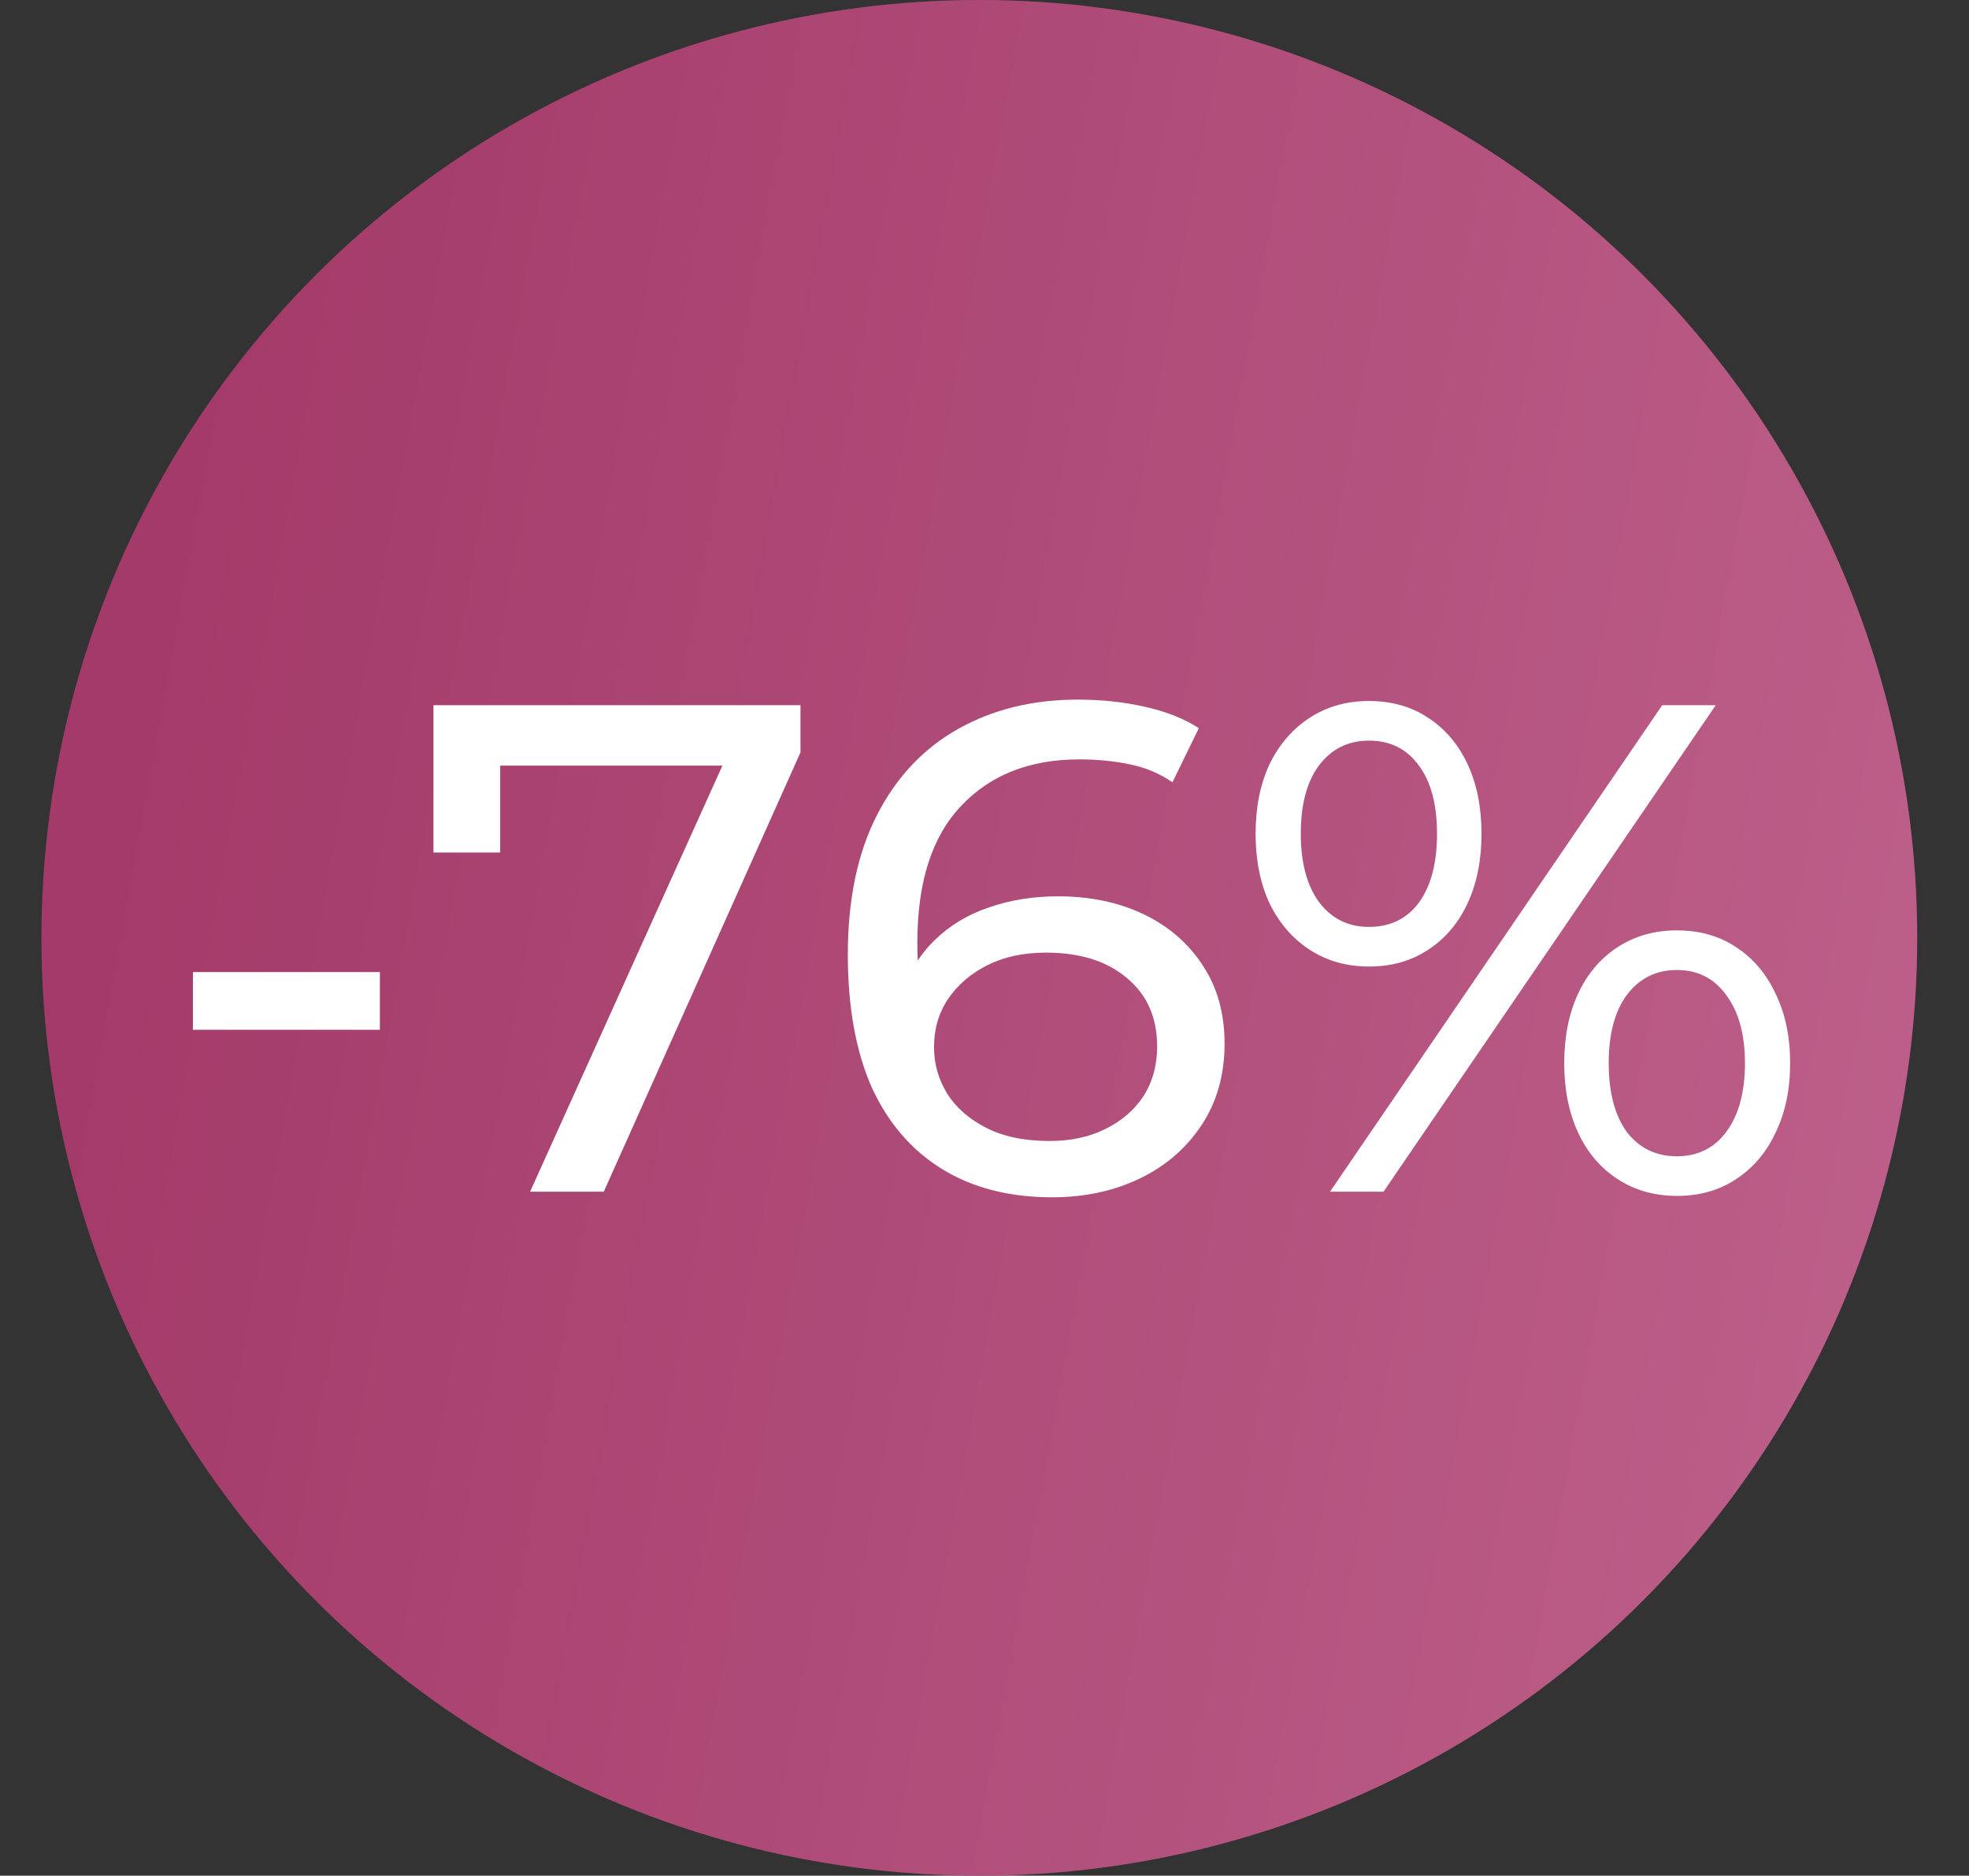
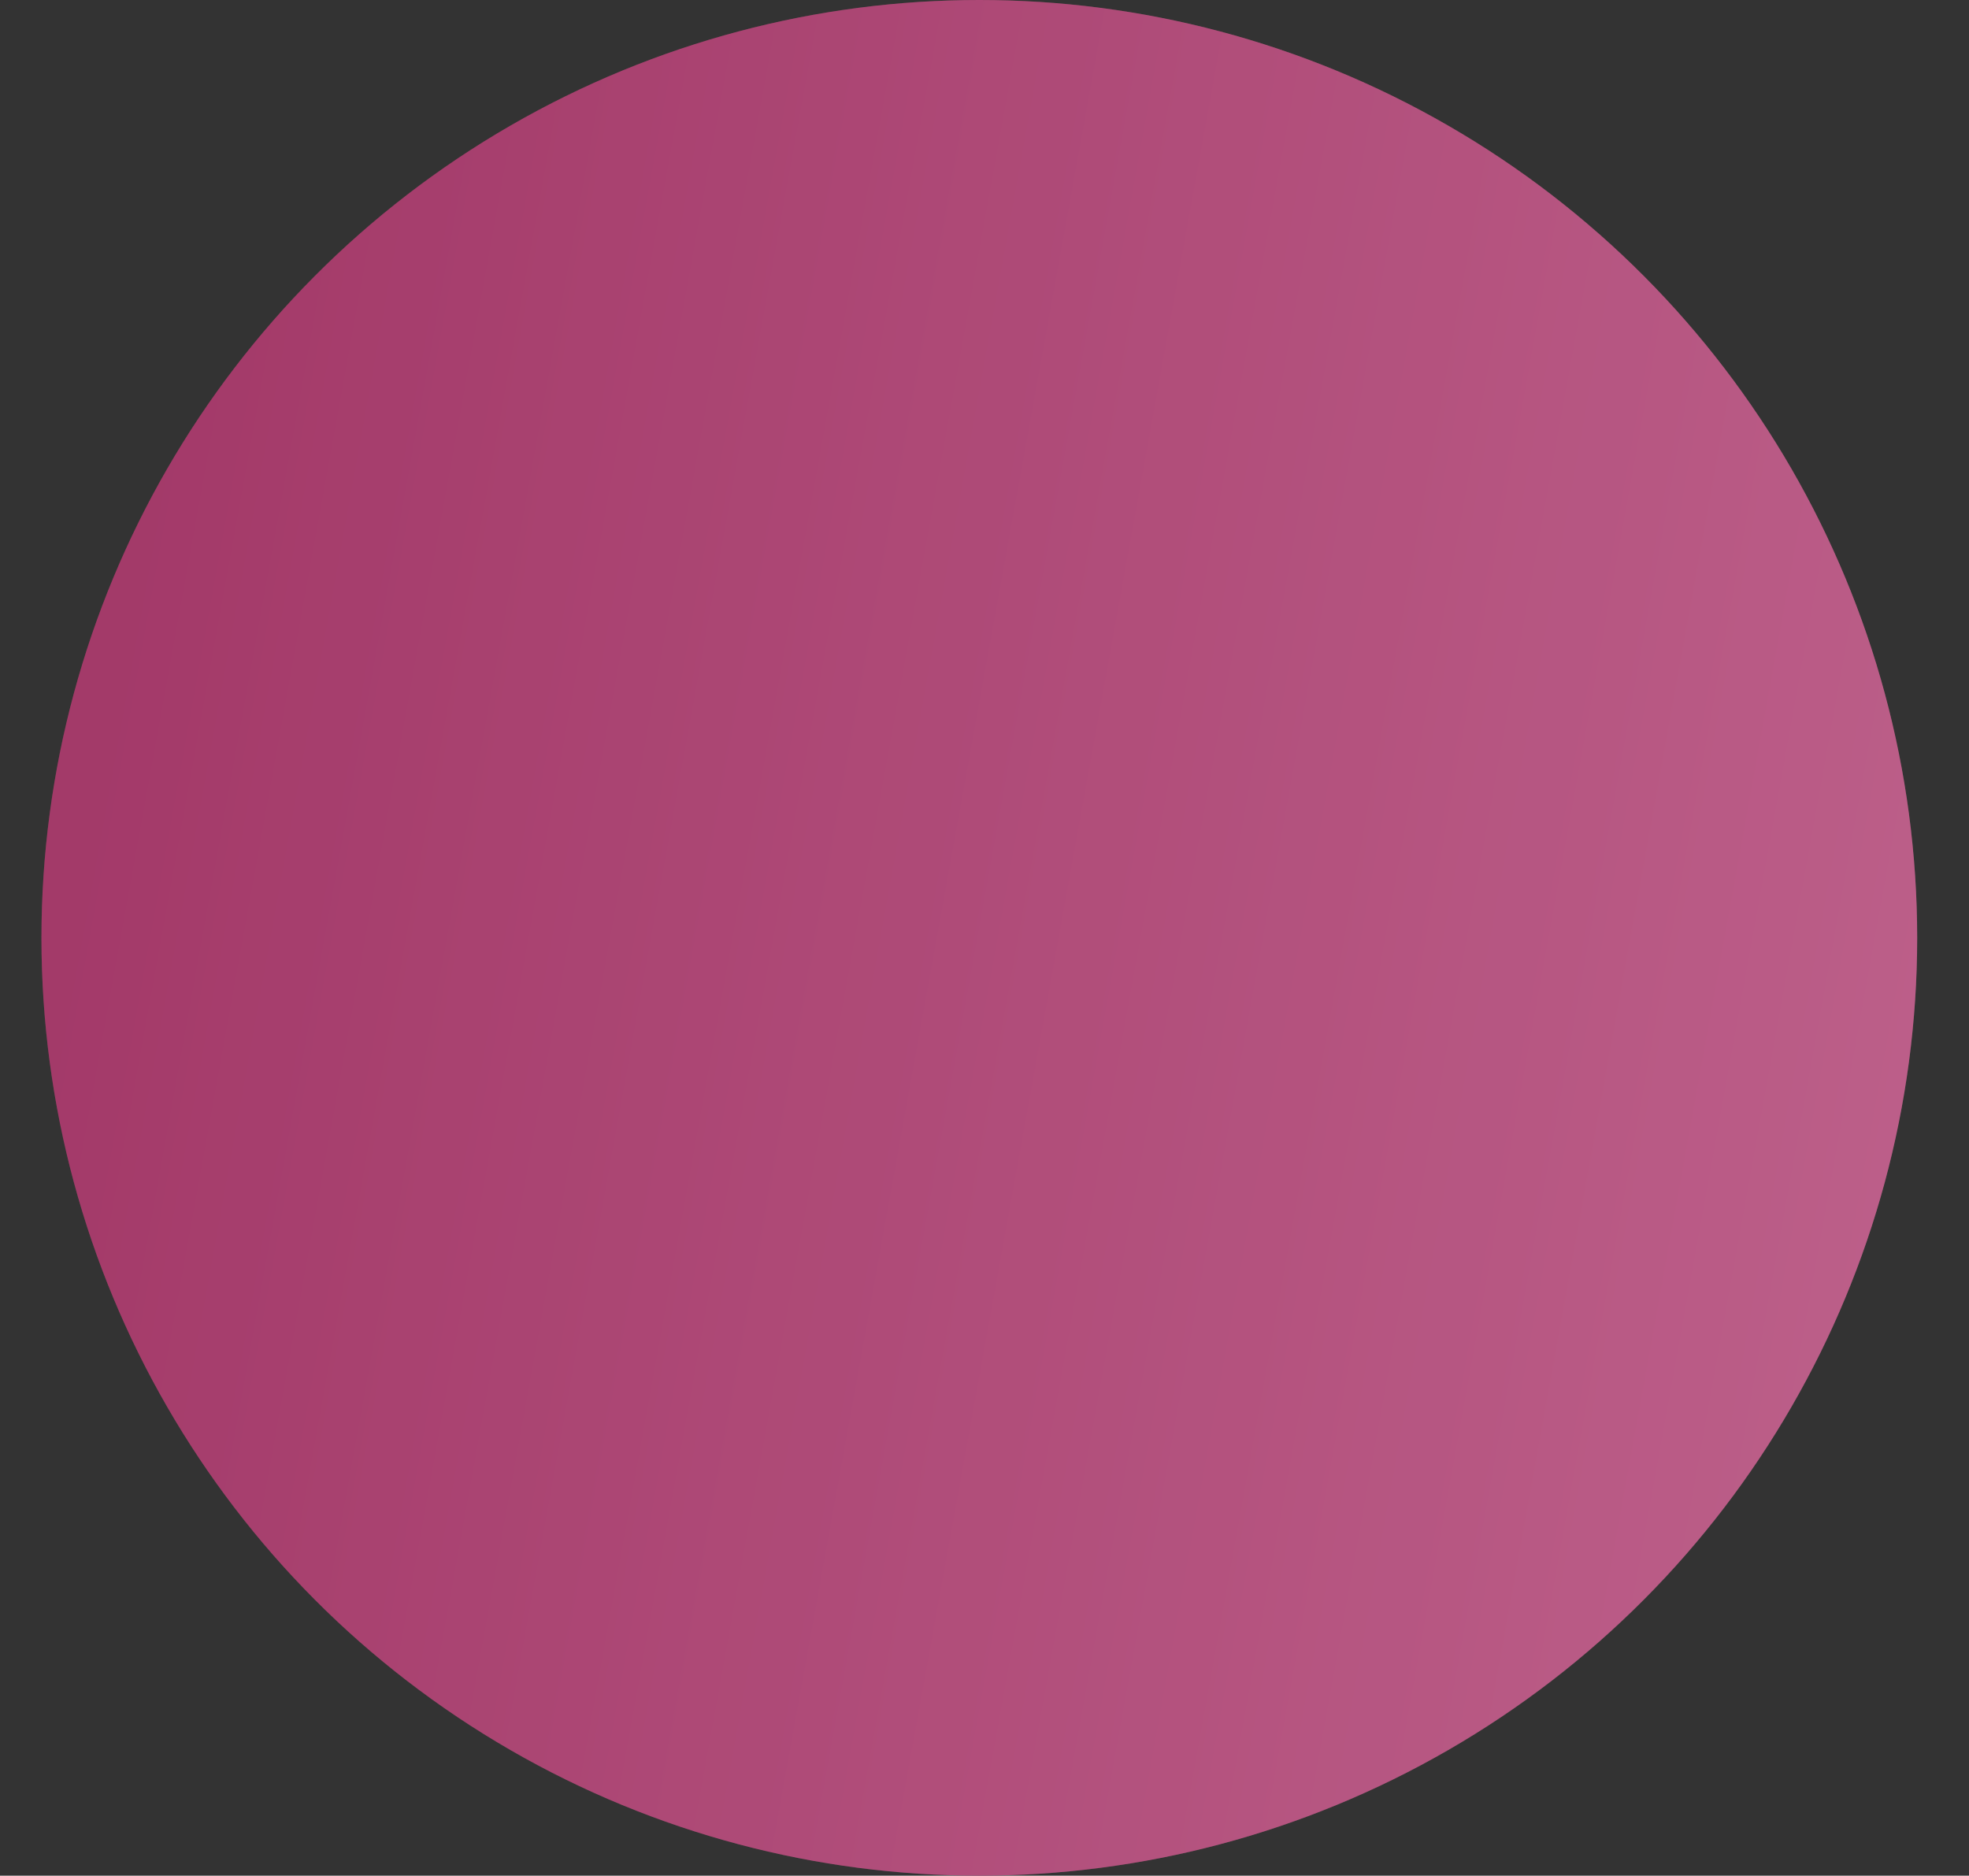
<svg xmlns="http://www.w3.org/2000/svg" width="190" height="181" viewBox="0 0 190 181" fill="none">
  <rect x="0" y="0" width="190" height="181" fill="#333333" stroke="none" />
  <circle cx="94.5" cy="90.5" r="90.5" fill="url(#paint0_linear_8016_387)" />
  <circle cx="94.5" cy="90.5" r="90.5" fill="black" fill-opacity="0.2" />
-   <path d="M18.616 99.372V93.805H36.659V99.372H18.616ZM51.15 115L71.071 70.865L72.815 73.884H44.912L48.266 70.597V82.268H41.827V68.048H77.242V72.609L58.26 115H51.15ZM101.531 115.537C97.373 115.537 93.818 114.62 90.866 112.787C87.915 110.953 85.657 108.315 84.092 104.872C82.572 101.384 81.811 97.136 81.811 92.128C81.811 86.807 82.75 82.313 84.628 78.646C86.507 74.979 89.122 72.207 92.476 70.329C95.83 68.451 99.675 67.512 104.013 67.512C106.249 67.512 108.373 67.735 110.385 68.182C112.442 68.63 114.208 69.323 115.684 70.262L113.135 75.493C111.928 74.644 110.541 74.062 108.976 73.749C107.456 73.436 105.846 73.28 104.147 73.28C99.362 73.28 95.561 74.778 92.744 77.774C89.927 80.725 88.519 85.13 88.519 90.987C88.519 91.927 88.563 93.044 88.653 94.341C88.742 95.638 88.966 96.912 89.324 98.164L87.043 95.884C87.714 93.827 88.765 92.105 90.196 90.719C91.671 89.288 93.415 88.237 95.427 87.567C97.484 86.851 99.698 86.494 102.068 86.494C105.198 86.494 107.97 87.075 110.385 88.237C112.799 89.4 114.7 91.055 116.086 93.201C117.472 95.303 118.165 97.807 118.165 100.713C118.165 103.709 117.428 106.325 115.952 108.561C114.476 110.797 112.486 112.518 109.982 113.726C107.478 114.933 104.661 115.537 101.531 115.537ZM101.263 110.104C103.32 110.104 105.108 109.724 106.629 108.963C108.194 108.203 109.423 107.152 110.318 105.811C111.212 104.425 111.659 102.815 111.659 100.982C111.659 98.209 110.698 96.018 108.775 94.408C106.852 92.754 104.236 91.927 100.927 91.927C98.781 91.927 96.903 92.329 95.293 93.134C93.683 93.939 92.409 95.034 91.47 96.421C90.576 97.762 90.129 99.305 90.129 101.049C90.129 102.658 90.553 104.156 91.403 105.543C92.252 106.884 93.504 107.98 95.159 108.829C96.814 109.679 98.848 110.104 101.263 110.104ZM128.338 115L160.399 68.048H165.564L133.502 115H128.338ZM132.094 93.268C129.947 93.268 128.047 92.731 126.392 91.658C124.738 90.585 123.441 89.087 122.502 87.164C121.608 85.242 121.161 83.006 121.161 80.457C121.161 77.908 121.608 75.672 122.502 73.749C123.441 71.827 124.738 70.329 126.392 69.256C128.047 68.182 129.947 67.646 132.094 67.646C134.285 67.646 136.185 68.182 137.795 69.256C139.449 70.329 140.724 71.827 141.618 73.749C142.513 75.672 142.96 77.908 142.96 80.457C142.96 83.006 142.513 85.242 141.618 87.164C140.724 89.087 139.449 90.585 137.795 91.658C136.185 92.731 134.285 93.268 132.094 93.268ZM132.094 89.445C134.151 89.445 135.76 88.662 136.923 87.097C138.086 85.487 138.667 83.274 138.667 80.457C138.667 77.64 138.086 75.449 136.923 73.884C135.76 72.274 134.151 71.469 132.094 71.469C130.082 71.469 128.472 72.274 127.264 73.884C126.102 75.449 125.52 77.64 125.52 80.457C125.52 83.229 126.102 85.42 127.264 87.03C128.472 88.64 130.082 89.445 132.094 89.445ZM161.807 115.402C159.661 115.402 157.761 114.866 156.106 113.793C154.452 112.719 153.177 111.222 152.283 109.299C151.389 107.376 150.941 105.14 150.941 102.591C150.941 100.043 151.389 97.807 152.283 95.884C153.177 93.961 154.452 92.463 156.106 91.39C157.761 90.317 159.661 89.78 161.807 89.78C163.999 89.78 165.899 90.317 167.509 91.39C169.163 92.463 170.438 93.961 171.332 95.884C172.271 97.807 172.741 100.043 172.741 102.591C172.741 105.14 172.271 107.376 171.332 109.299C170.438 111.222 169.163 112.719 167.509 113.793C165.899 114.866 163.999 115.402 161.807 115.402ZM161.807 111.579C163.82 111.579 165.407 110.797 166.57 109.232C167.777 107.622 168.381 105.408 168.381 102.591C168.381 99.819 167.777 97.628 166.57 96.018C165.407 94.408 163.82 93.603 161.807 93.603C159.795 93.603 158.185 94.408 156.978 96.018C155.816 97.583 155.234 99.774 155.234 102.591C155.234 105.408 155.816 107.622 156.978 109.232C158.185 110.797 159.795 111.579 161.807 111.579Z" fill="white" />
  <defs>
    <linearGradient id="paint0_linear_8016_387" x1="18.545" y1="19.589" x2="193.906" y2="51.294" gradientUnits="userSpaceOnUse">
      <stop stop-color="#CC4883" />
      <stop offset="1" stop-color="#EB76AB" />
    </linearGradient>
  </defs>
</svg>